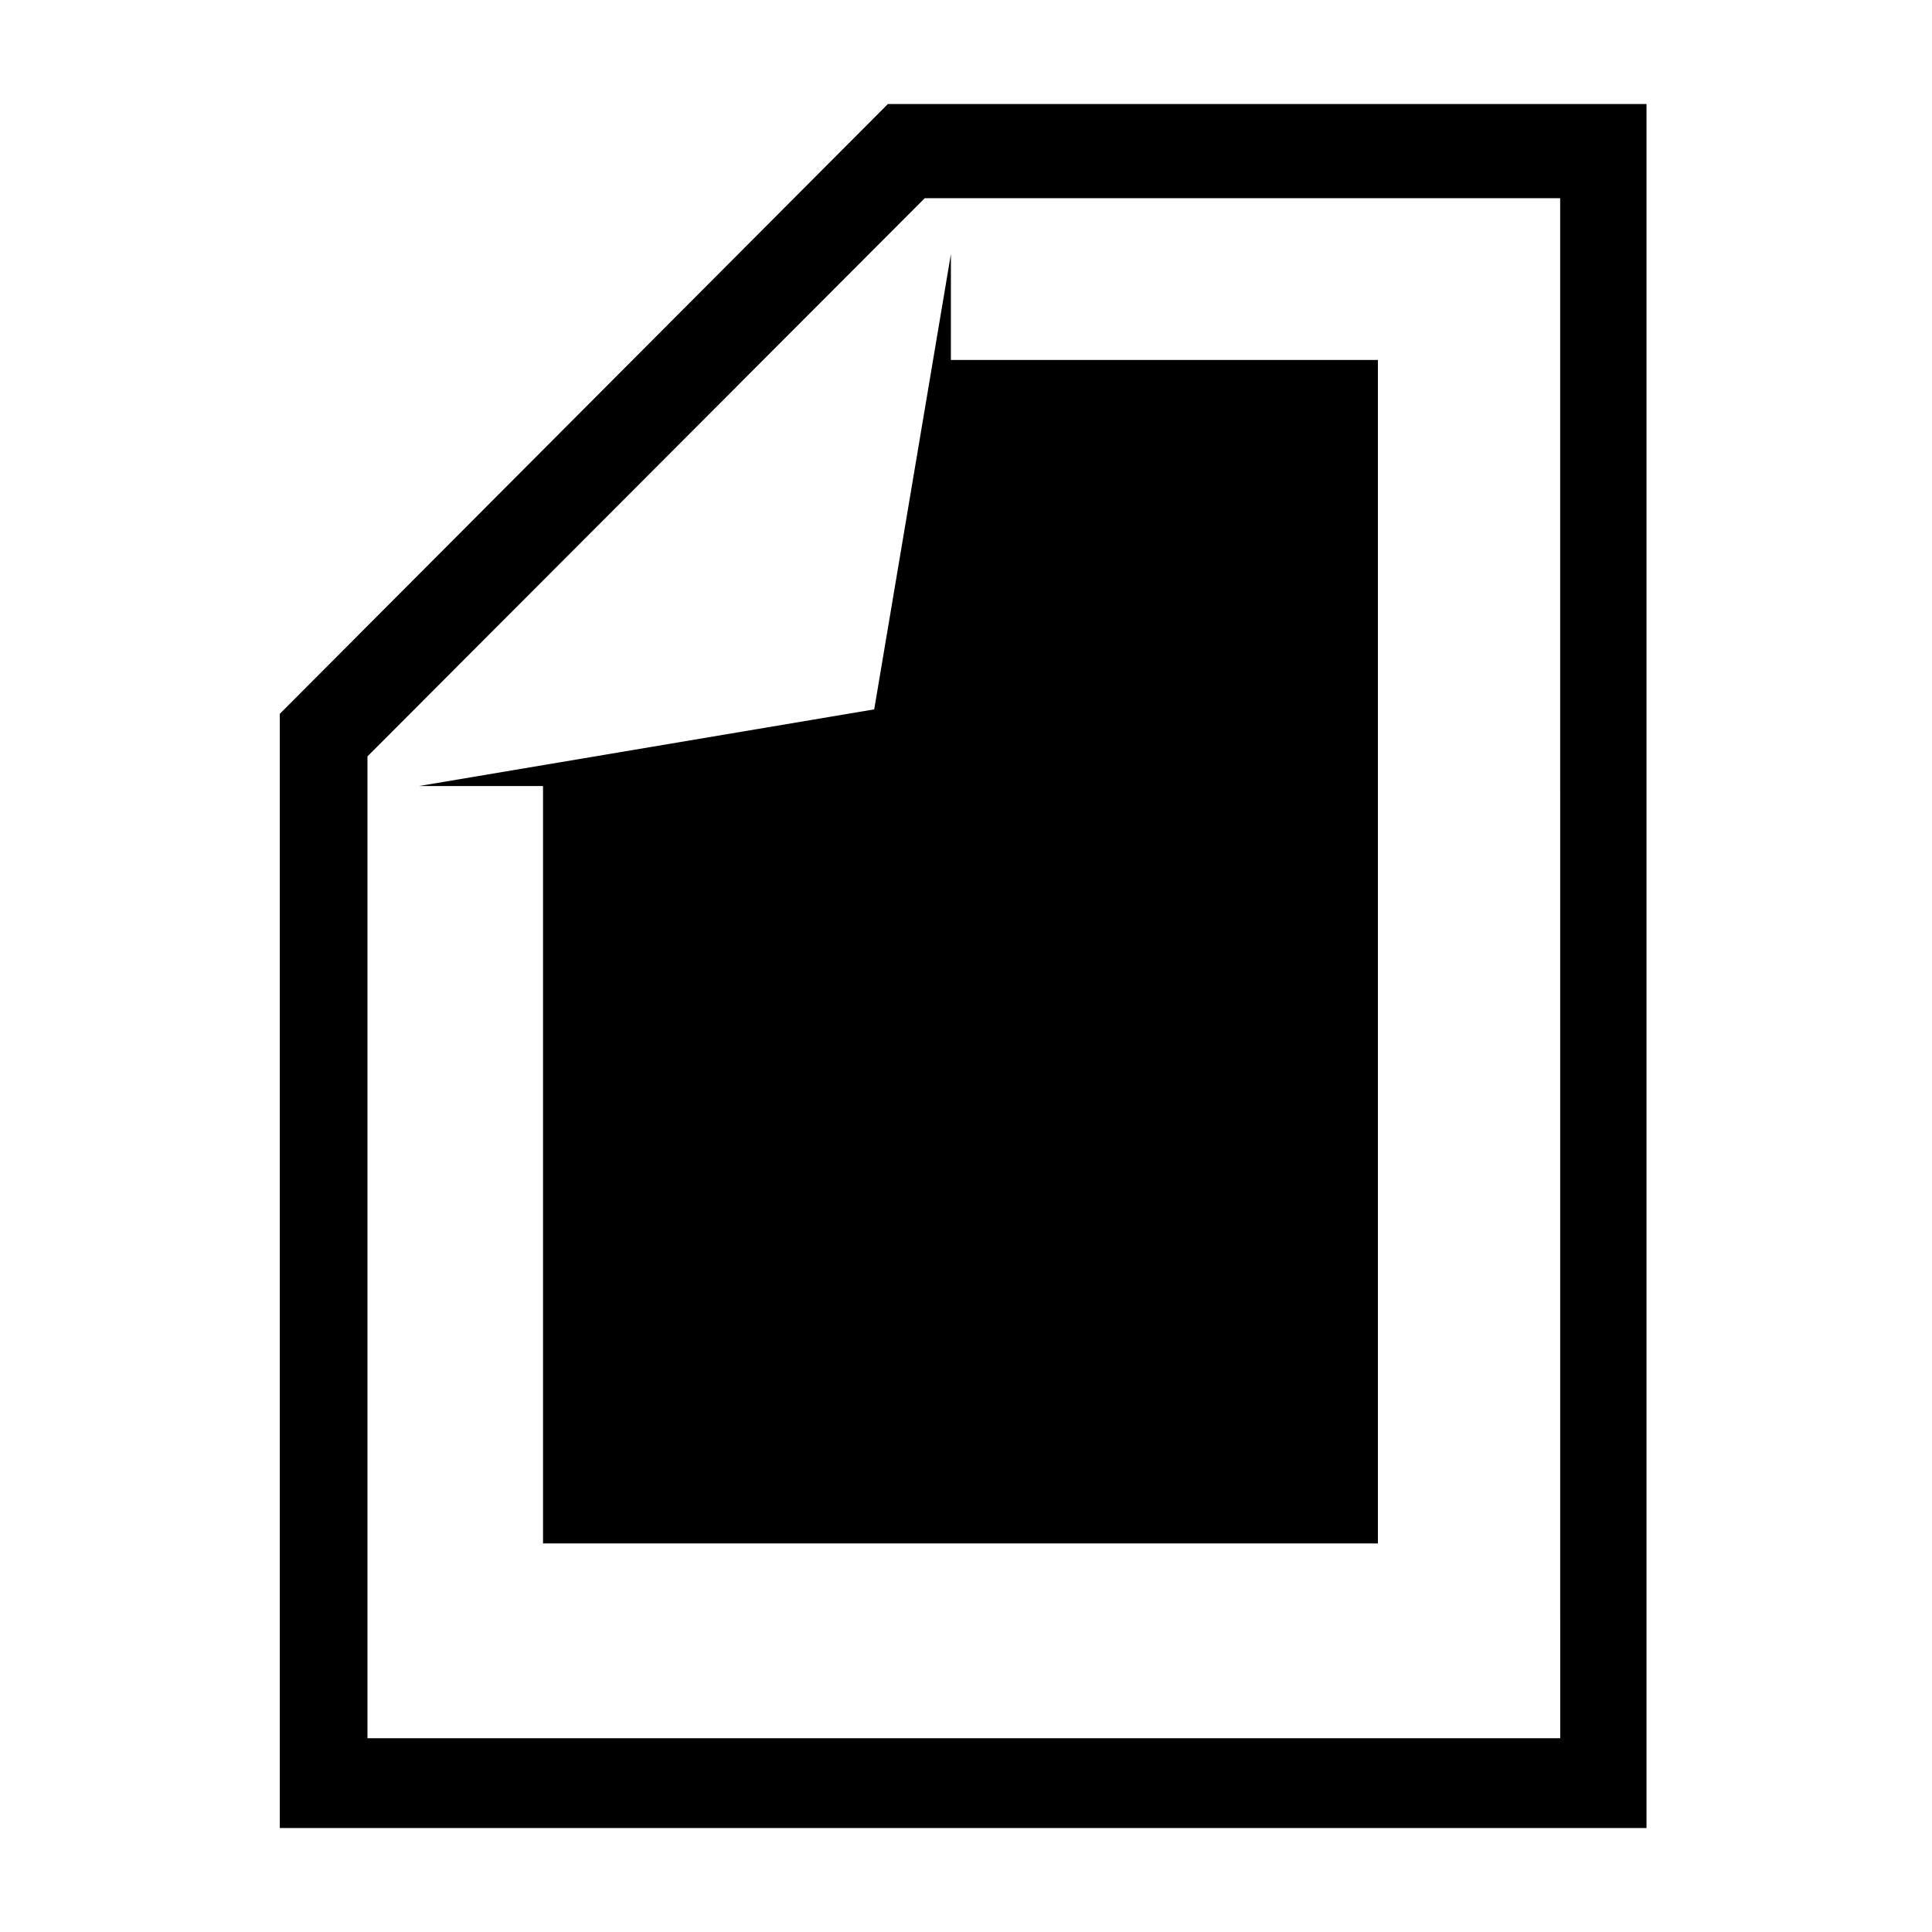
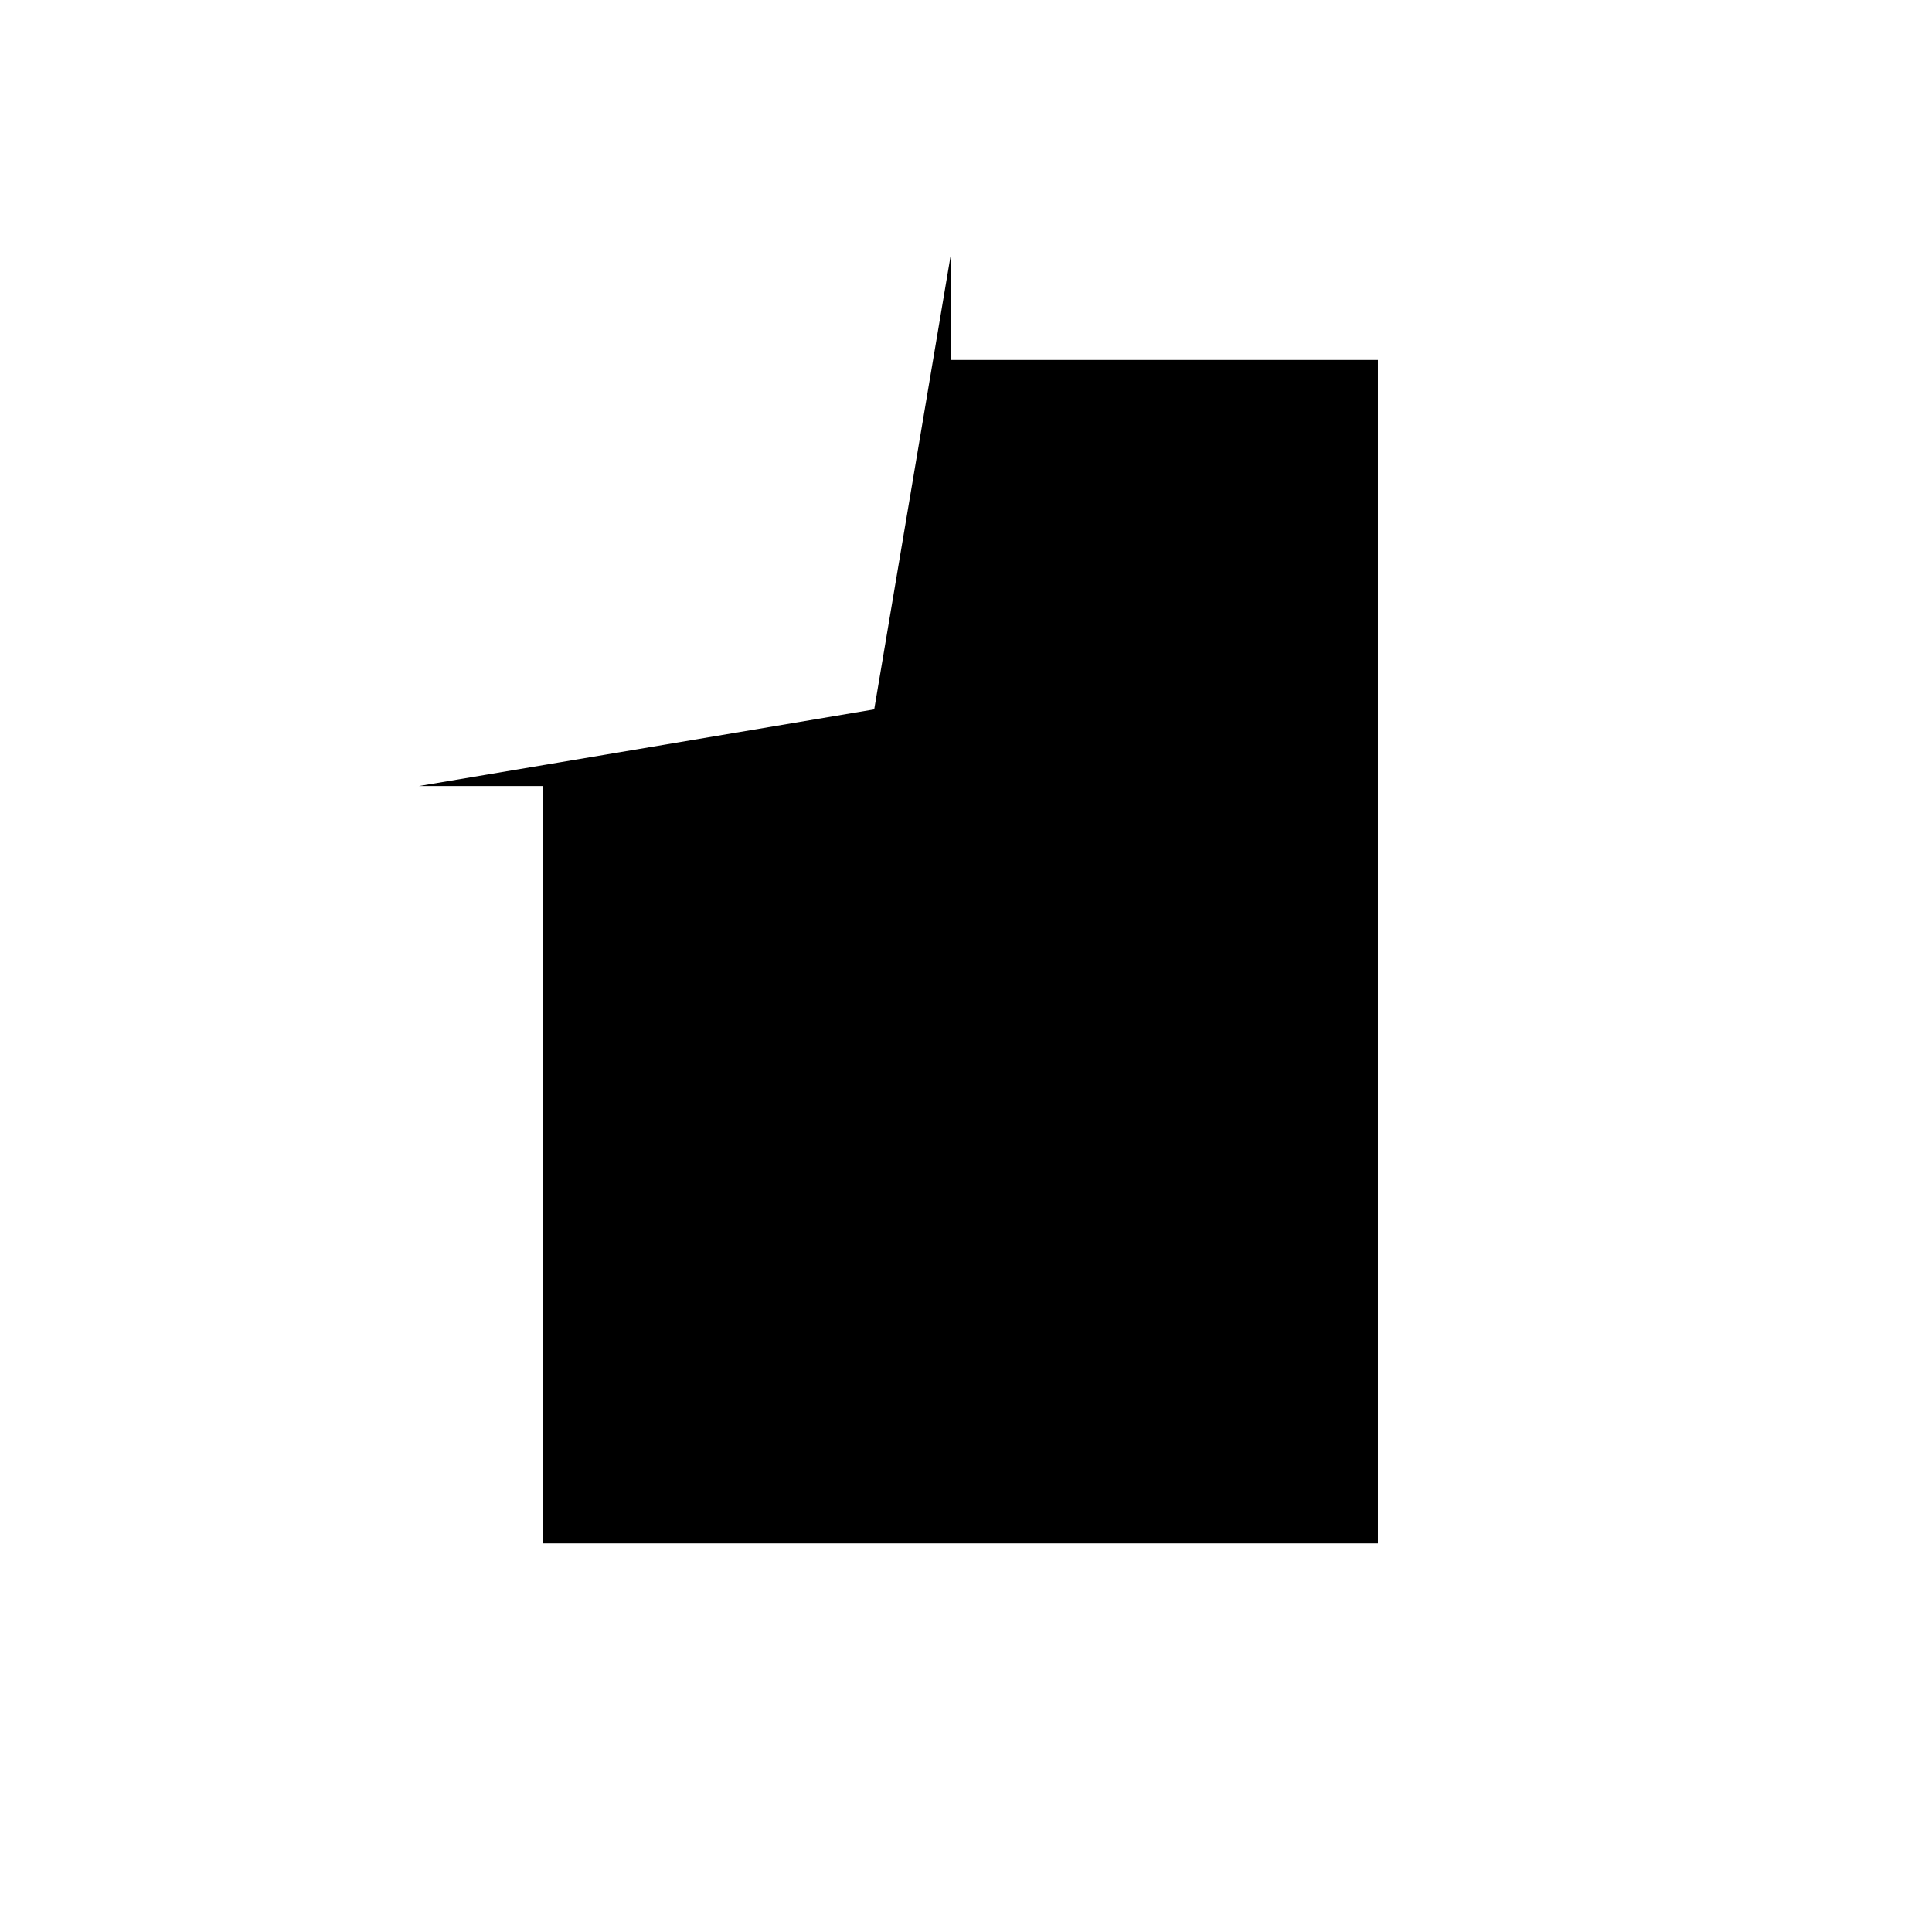
<svg xmlns="http://www.w3.org/2000/svg" fill="#000000" width="800px" height="800px" version="1.1" viewBox="144 144 512 512">
  <g>
-     <path d="m379.31 171.56-161.16 161.61v295.27h362.19v-456.88zm178.16 433.09h-316.09v-260.2l147.69-147.93h168.39z" />
    <path d="m396 211.33-20.324 120.66-120.66 20.32h32.891v200.71h221.25v-313.62h-113.16z" />
  </g>
</svg>